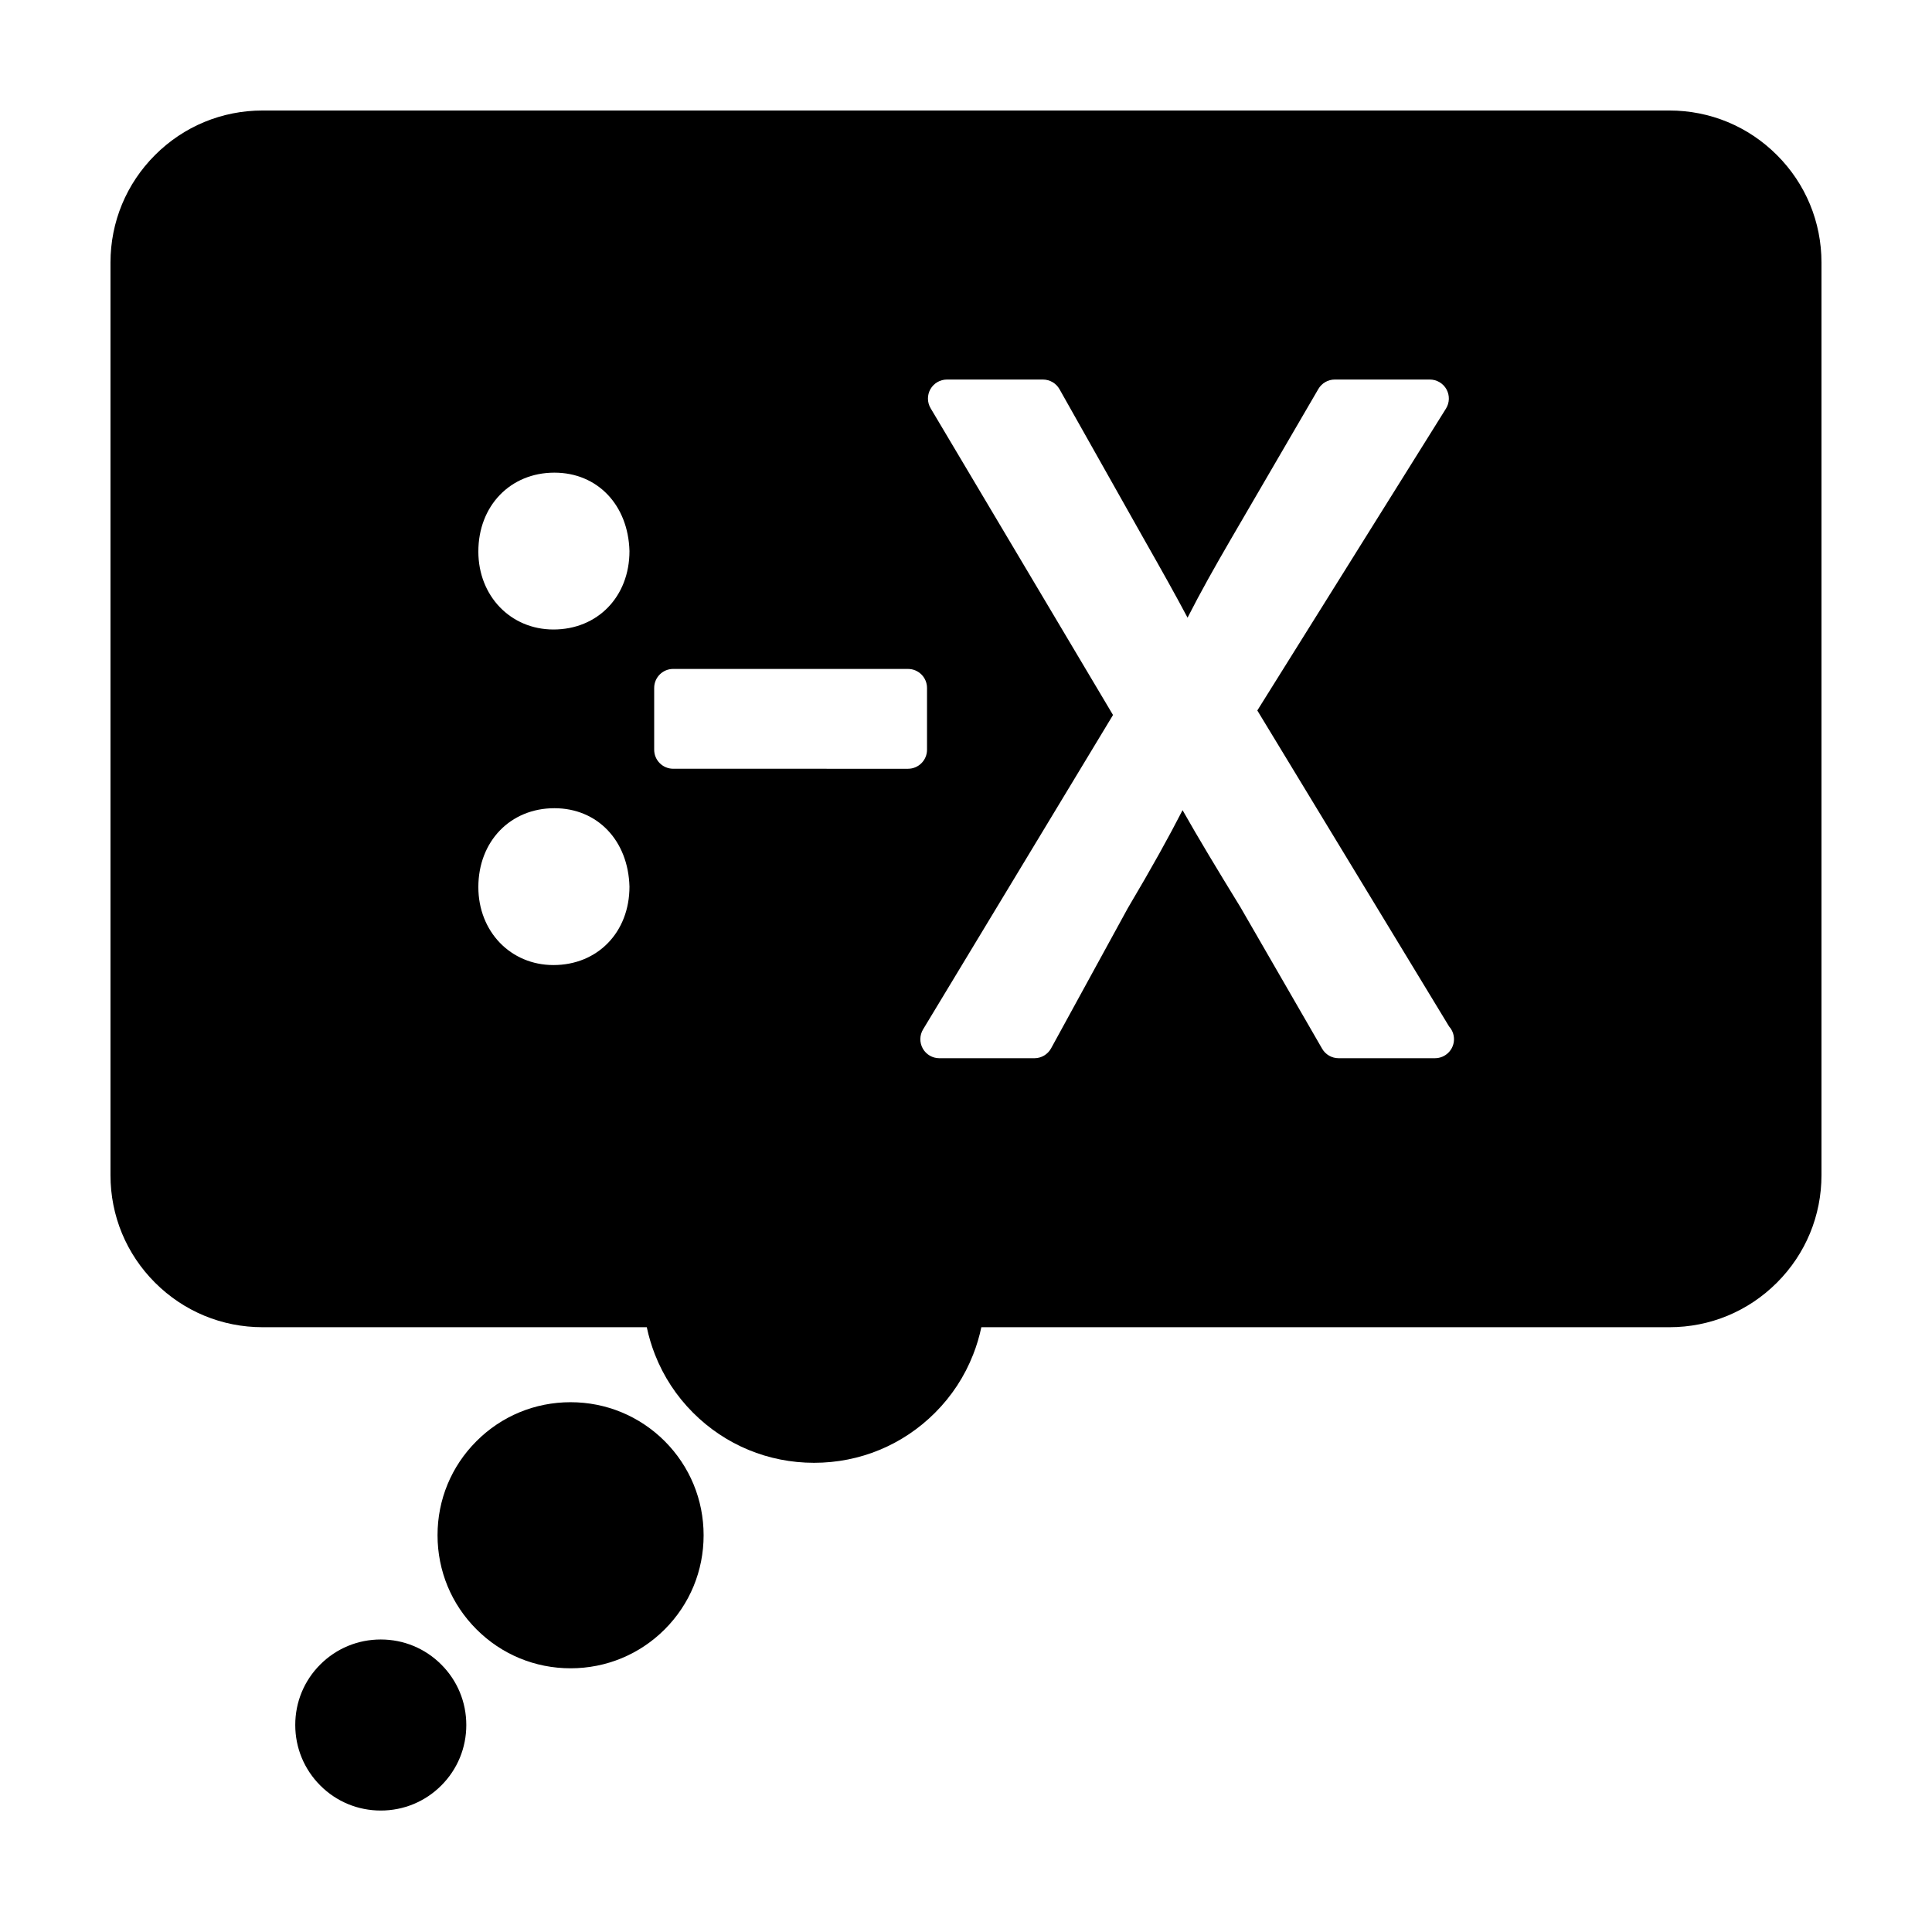
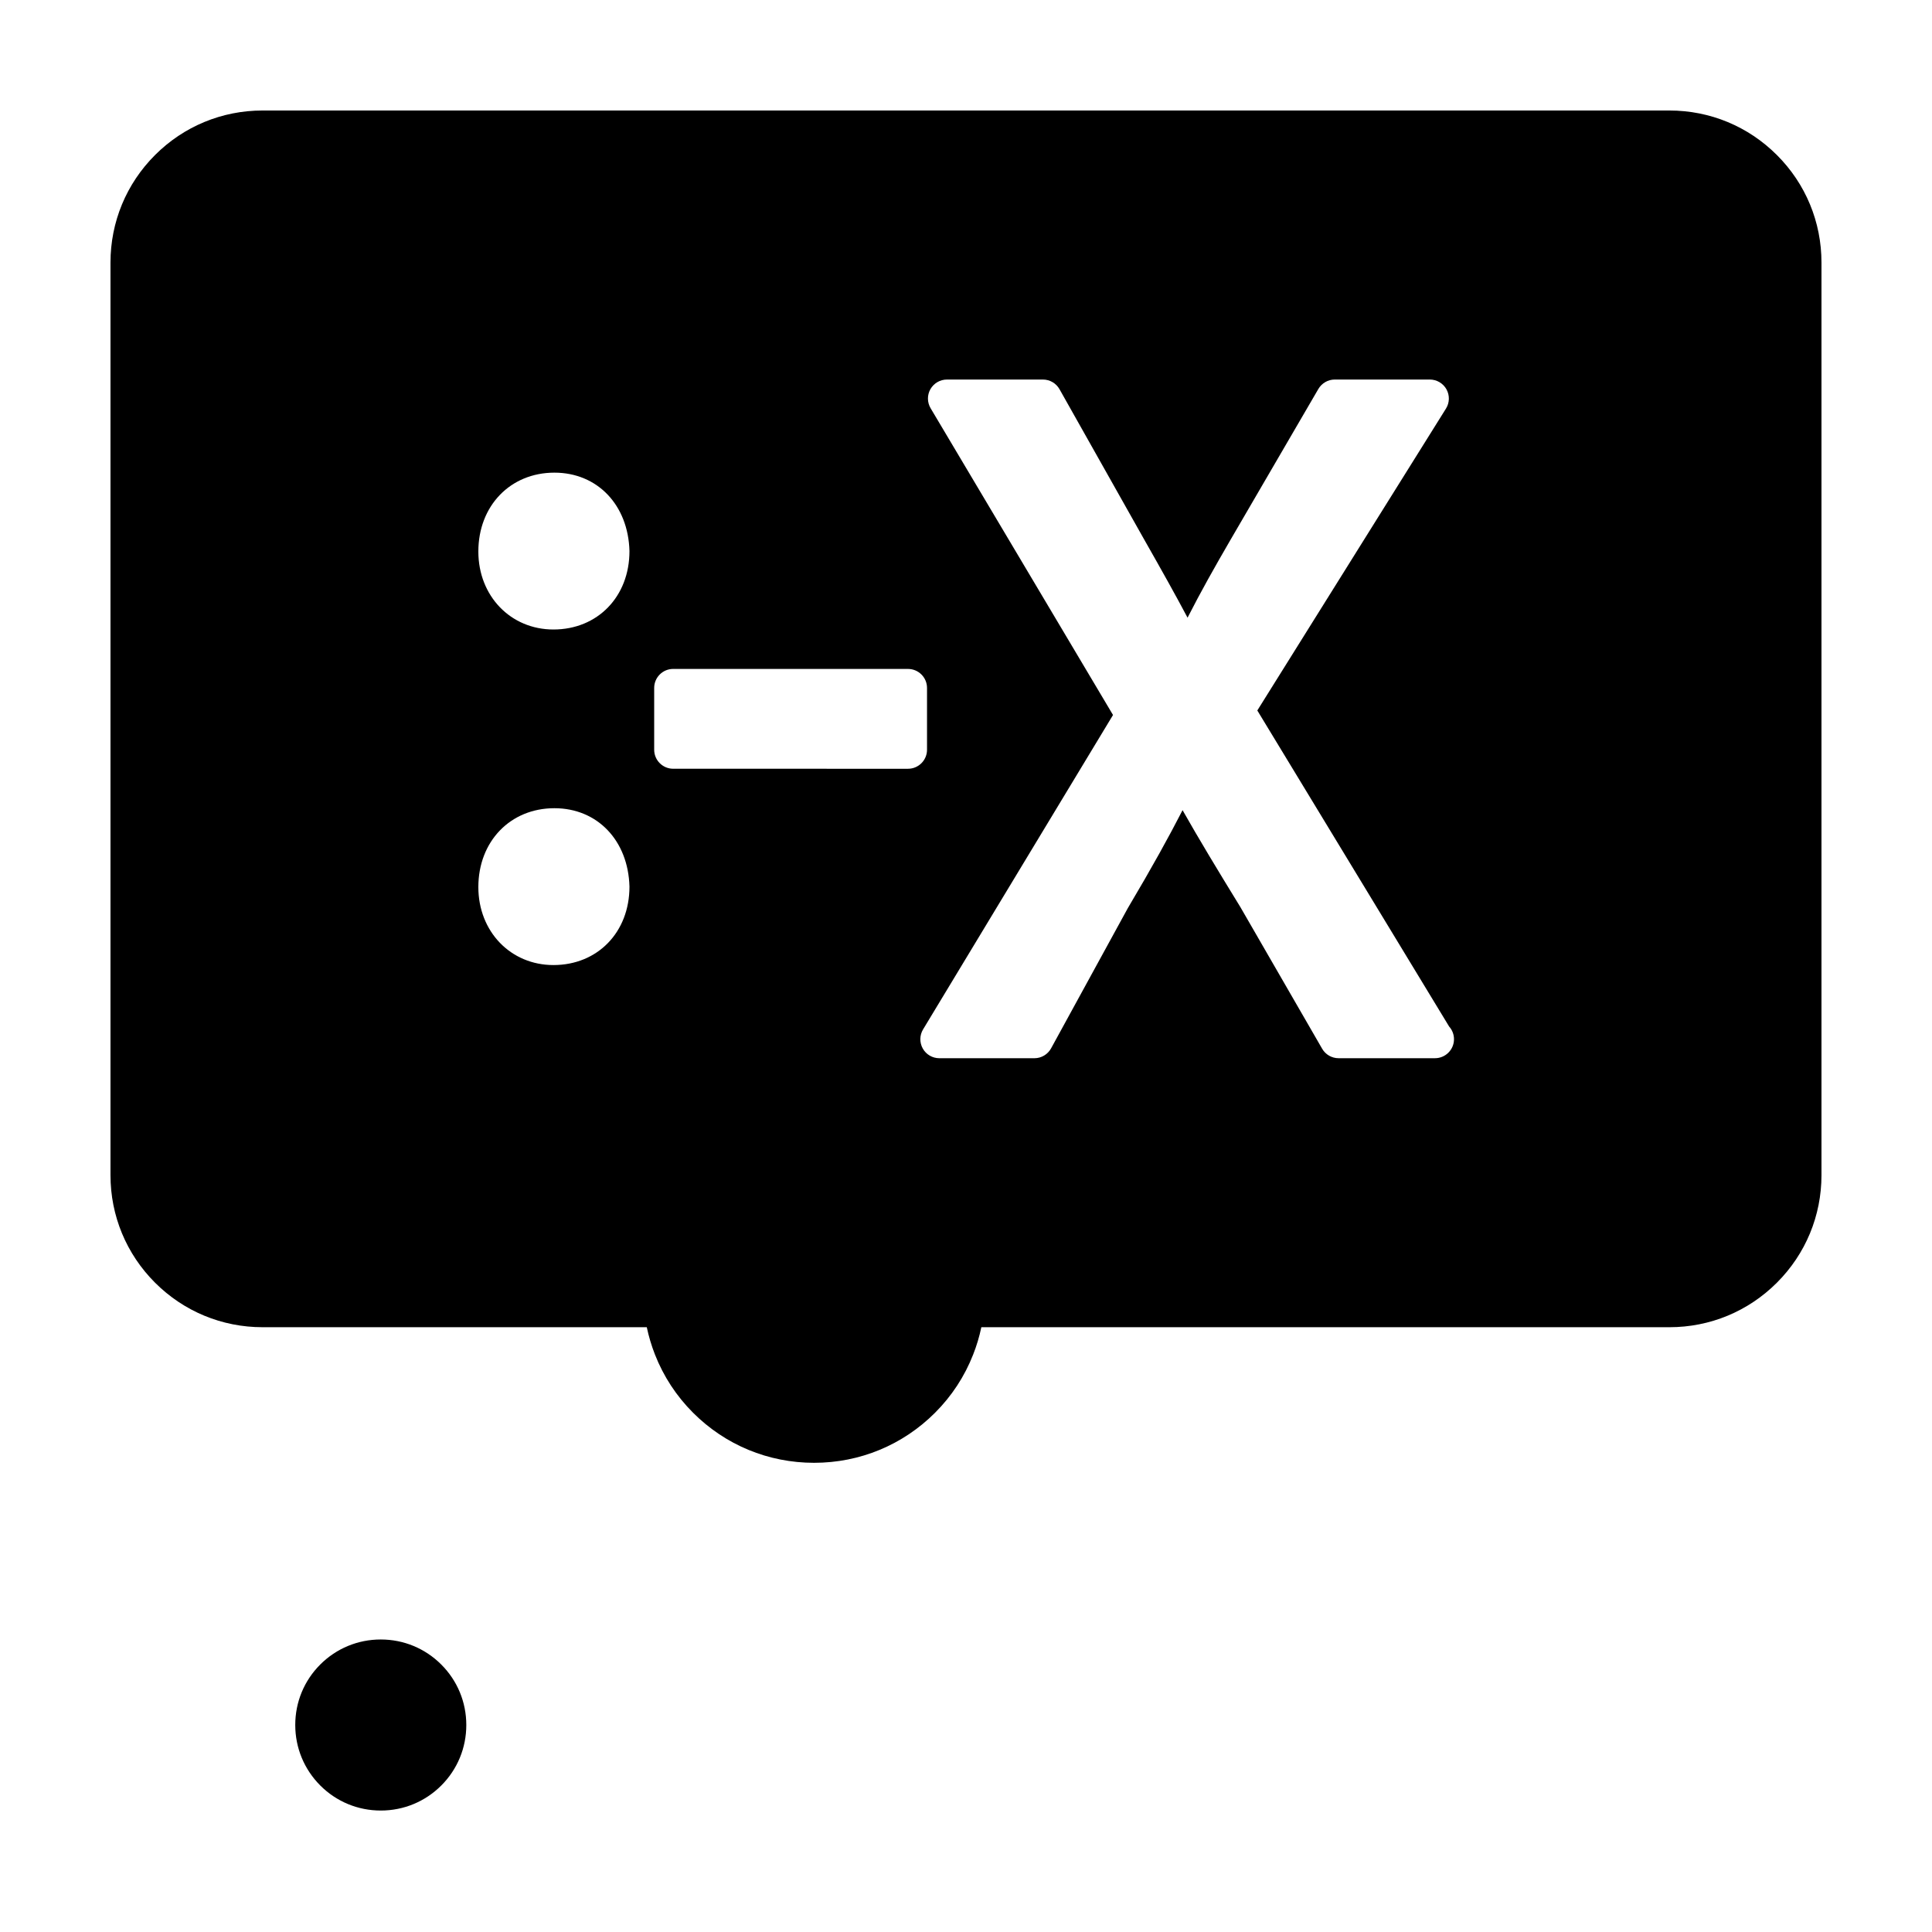
<svg xmlns="http://www.w3.org/2000/svg" fill="#000000" width="800px" height="800px" version="1.1" viewBox="144 144 512 512">
  <g>
-     <path d="m295.19 515.6c-9.43 0.004-18.285 3.672-24.922 10.324-6.66 6.648-10.324 15.508-10.316 24.93 0 9.426 3.668 18.289 10.324 24.938 6.648 6.656 15.504 10.324 24.934 10.324 9.426 0 18.285-3.664 24.945-10.316 6.648-6.656 10.309-15.512 10.309-24.934 0-9.422-3.664-18.273-10.312-24.945-6.672-6.652-15.531-10.32-24.961-10.32z" />
    <path d="m244.91 578.48c-6.066 0-11.758 2.359-16.035 6.629-4.281 4.281-6.637 9.969-6.629 16.043 0.004 6.051 2.359 11.742 6.644 16.035 4.281 4.277 9.969 6.625 16.02 6.625 6.055 0 11.75-2.352 16.035-6.637 4.277-4.281 6.629-9.969 6.629-16.031s-2.359-11.754-6.629-16.02c-4.277-4.281-9.973-6.644-16.035-6.644z" />
    <path d="m614.9 185.09c-7.613-7.613-17.734-11.805-28.496-11.805h-372.82c-10.762 0-20.883 4.191-28.5 11.805-7.613 7.617-11.805 17.738-11.805 28.5v241.83c0 10.766 4.191 20.887 11.809 28.504 7.613 7.609 17.734 11.801 28.496 11.801h101.82c0.52 2.457 1.238 4.875 2.168 7.246 2.277 5.801 5.672 10.992 10.105 15.426 8.551 8.551 19.938 13.262 32.059 13.262 12.125 0 23.512-4.715 32.059-13.266 4.43-4.43 7.828-9.617 10.102-15.426 0.934-2.363 1.648-4.777 2.168-7.238l182.34-0.004c10.762 0 20.883-4.191 28.496-11.805 7.613-7.613 11.809-17.734 11.809-28.5v-241.83c0-10.766-4.191-20.891-11.809-28.5zm-324.23 214.66c-11.348 0-19.902-8.883-19.902-20.66 0-12.117 8.48-20.906 20.152-20.906 11.387 0 19.566 8.543 19.895 20.777 0.008 12.105-8.465 20.789-20.145 20.789zm0-88.926c-11.348 0-19.902-8.883-19.902-20.66 0-12.117 8.48-20.906 20.152-20.906 11.387 0 19.566 8.543 19.895 20.777 0.008 12.098-8.465 20.789-20.145 20.789zm31.734 36.902c-2.781 0-5.039-2.258-5.039-5.039v-16.375c0-2.781 2.258-5.039 5.039-5.039l62.227 0.004c2.781 0 5.039 2.258 5.039 5.039v16.375c0 2.781-2.258 5.039-5.039 5.039zm201.88 76.711c-0.023 0.004-0.066 0.004-0.102 0h-25.441c-1.797 0-3.465-0.957-4.363-2.519l-21.668-37.535c-6.137-9.992-10.973-18.008-15.32-25.68-3.641 7.09-7.941 14.895-14.52 25.988l-20.32 37.129c-0.883 1.613-2.578 2.621-4.418 2.621h-25.195c-1.82 0-3.496-0.977-4.387-2.562-0.891-1.586-0.863-3.523 0.074-5.078l50.336-83.32-48.336-81.289c-0.926-1.559-0.945-3.492-0.051-5.066 0.898-1.57 2.57-2.543 4.379-2.543h25.441c1.82 0 3.496 0.984 4.387 2.562l22.426 39.801c4.684 8.242 8.293 14.68 11.508 20.746 3.531-6.922 7.094-13.25 11.48-20.801l23.184-39.805c0.906-1.551 2.562-2.504 4.352-2.504h25.191c1.828 0 3.516 0.992 4.41 2.594 0.887 1.602 0.836 3.562-0.137 5.113l-49.992 79.996 50.836 83.762c0.801 0.891 1.285 2.066 1.285 3.359 0 2.773-2.254 5.031-5.039 5.031z" />
  </g>
</svg>